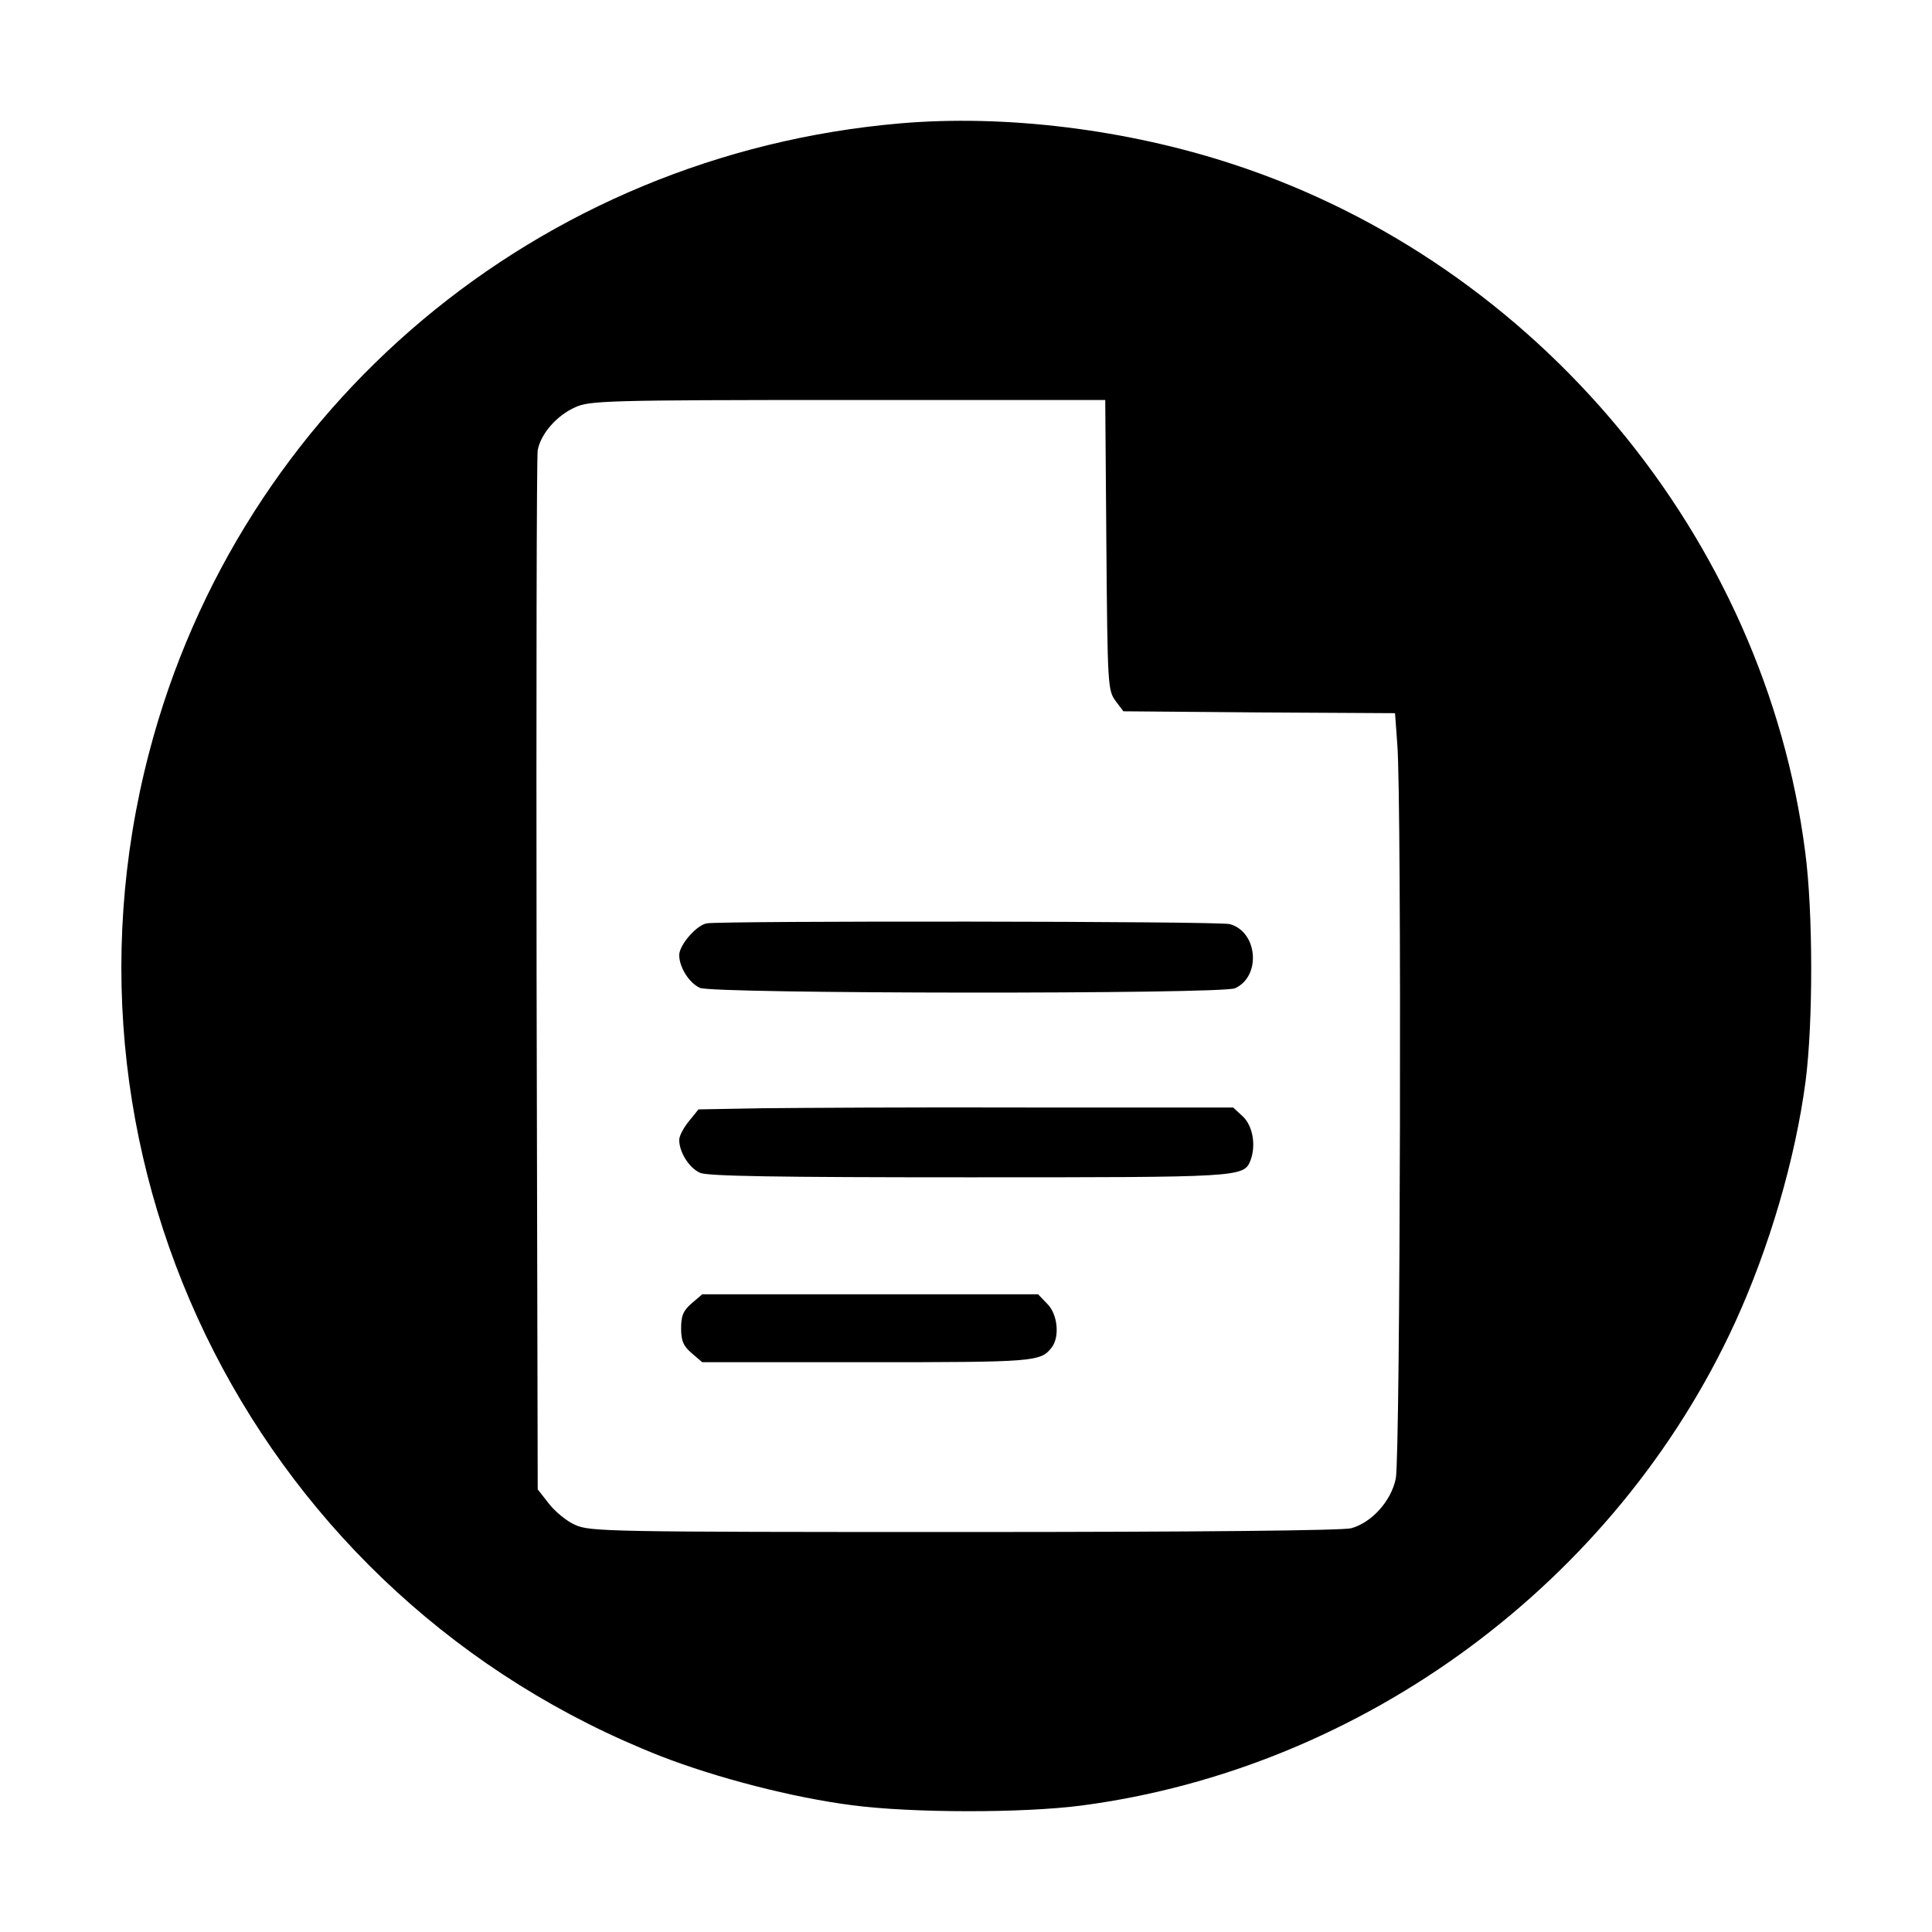
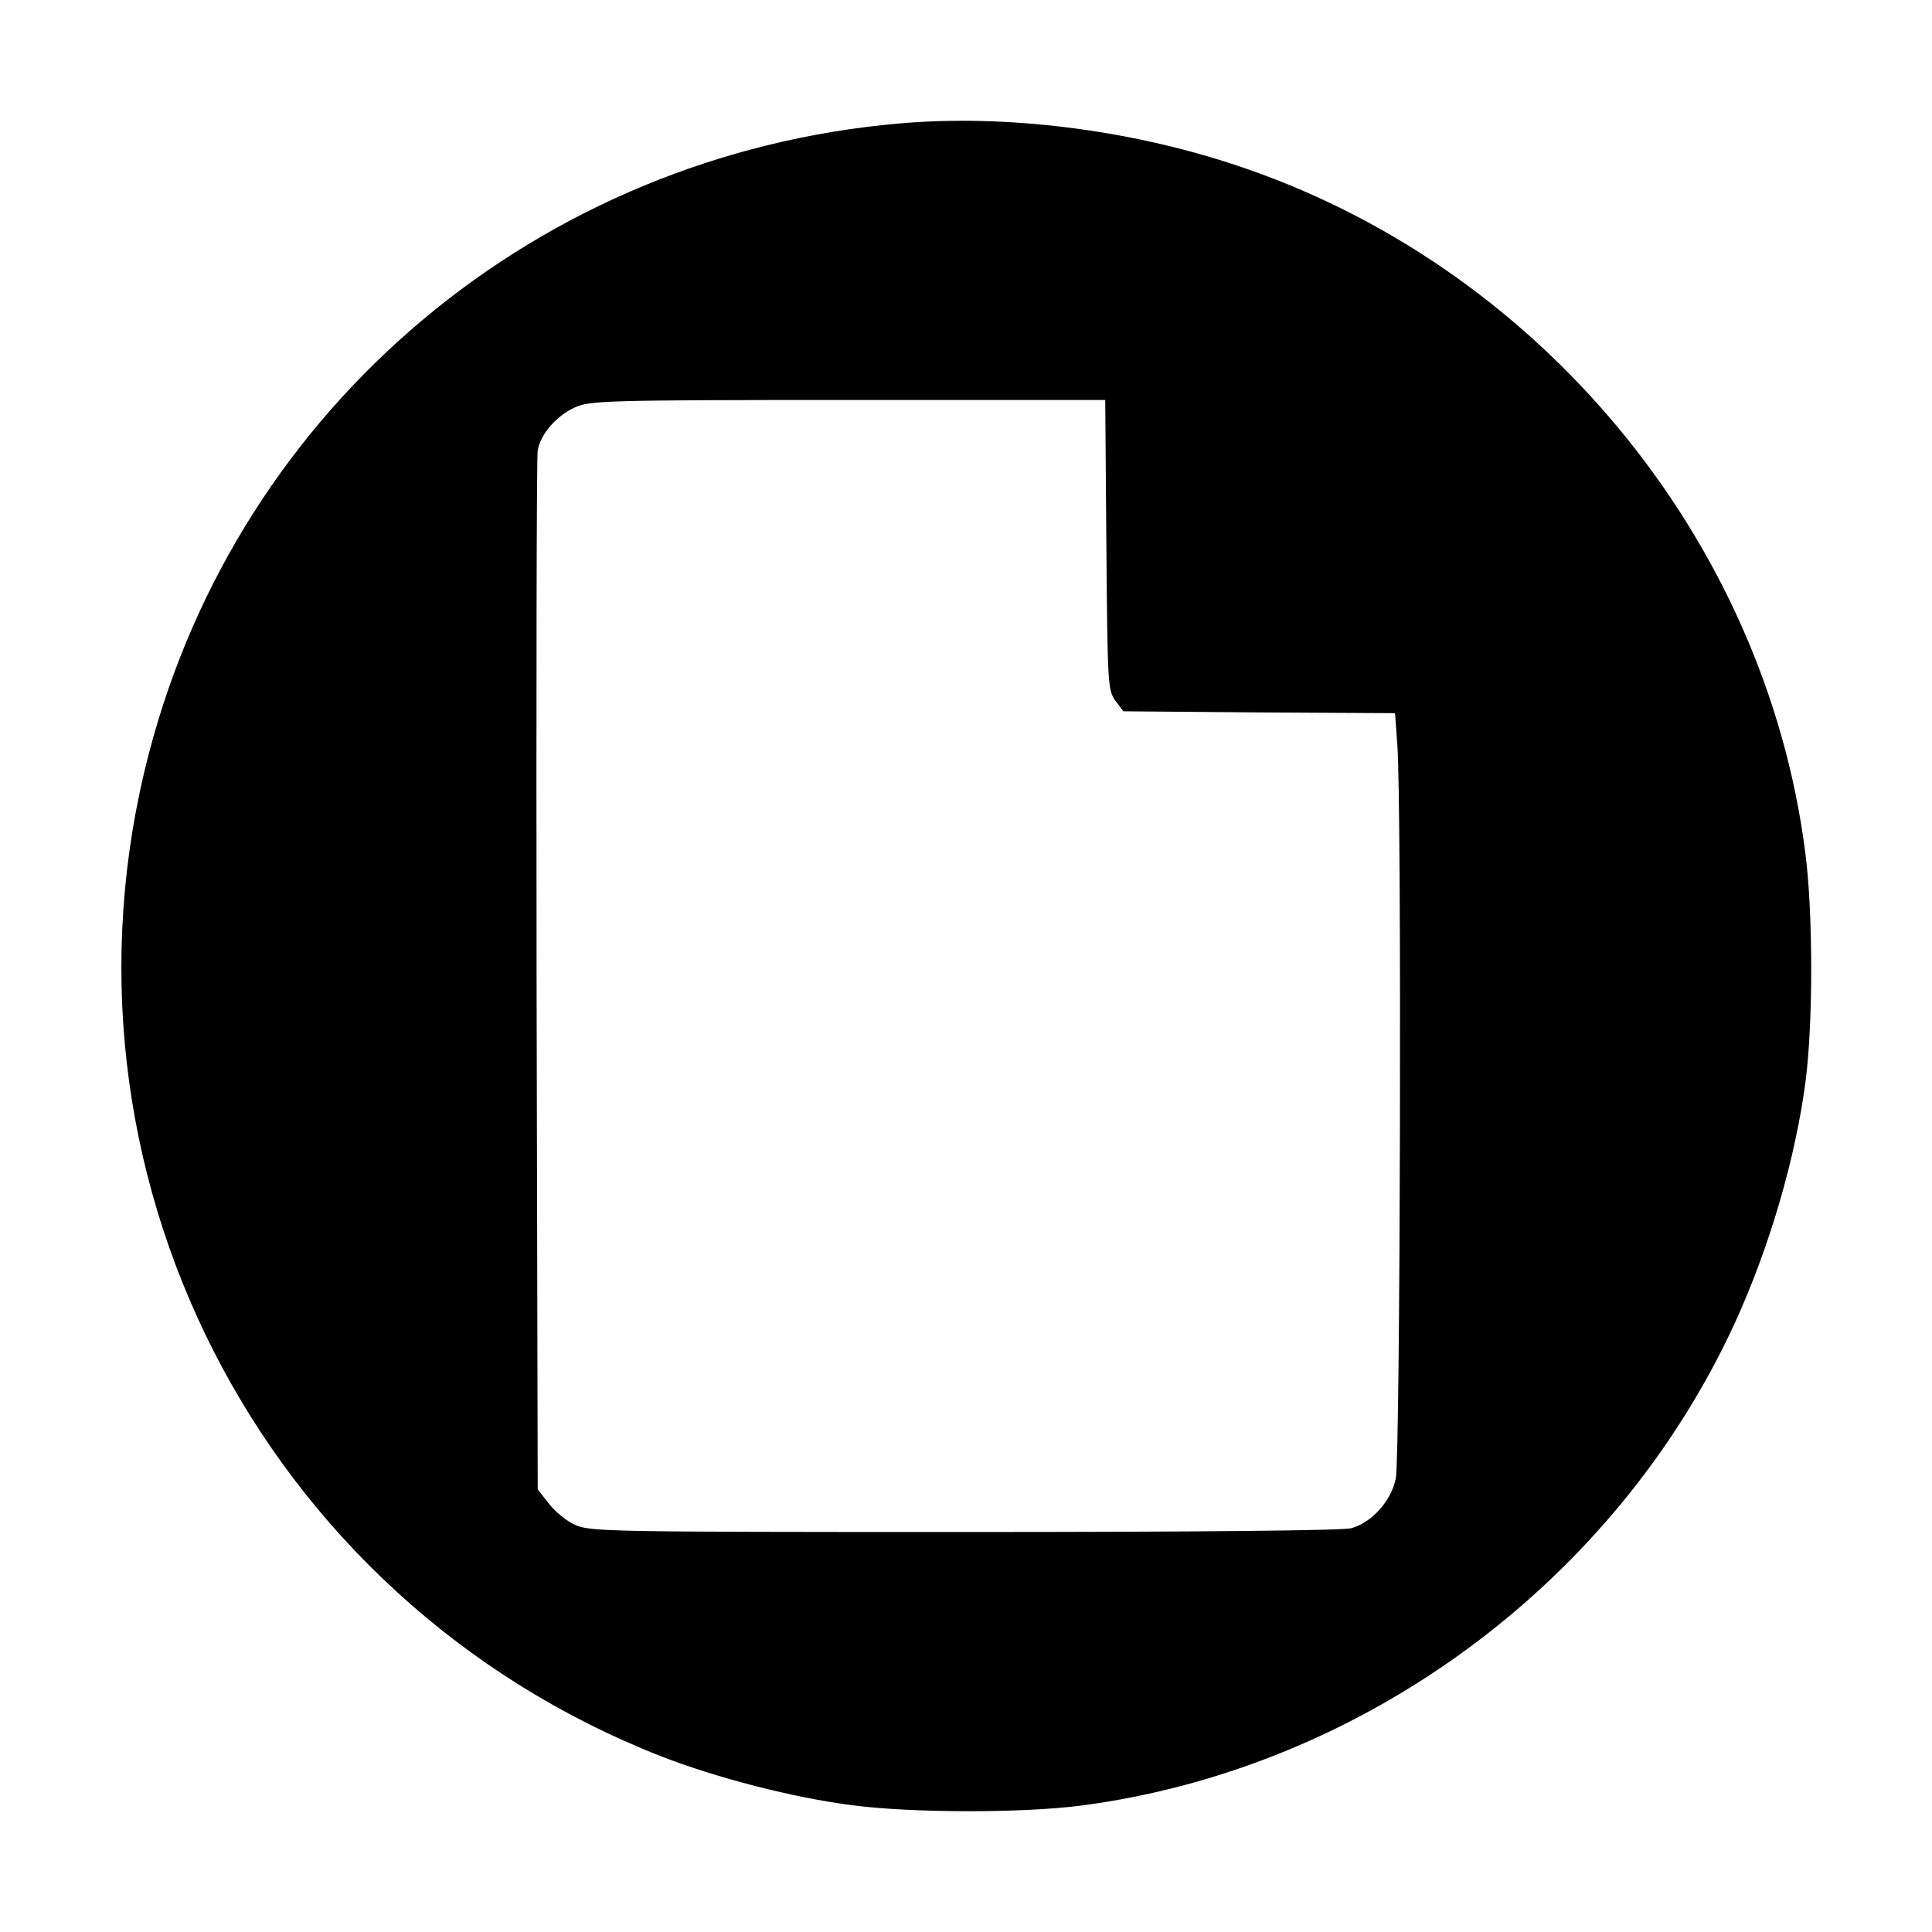
<svg xmlns="http://www.w3.org/2000/svg" version="1" width="682.667" height="682.667" viewBox="0 0 512 512">
  <path d="M238.5 32.7c-95.8 8.3-175 74.8-199 166.8-28.8 110.3 29.4 224.2 135.6 265.9 14.9 5.8 35.1 11 50.7 13 15.9 2.1 45.3 2.1 60.7.1 74.8-9.8 141.7-59.2 173.3-128 9.1-19.9 16-43.4 18.7-64 2-15.4 2-44.8-.1-60.7C467.7 142.5 407.4 70 327 43.6c-28.5-9.4-60.8-13.3-88.5-10.9zm54.7 111.7c.3 37.3.4 38.5 2.4 41.3l2.1 2.8 36 .3 36 .2.6 8.3c1.2 14.4.8 189.1-.4 194.5-1.2 6-6.4 11.7-11.8 13.2-2.3.6-39.9 1-102.6 1-94.5 0-99.2-.1-103.1-1.9-2.3-1-5.4-3.6-7-5.7l-2.9-3.7-.3-136.1c-.1-74.9 0-137.5.3-139.3.8-4.3 5-9.2 10-11.4 3.8-1.7 8.2-1.9 72.2-1.9h68.2l.3 38.4z" />
-   <path d="M187.3 244.7c-2.8.5-7.3 5.8-7.3 8.4 0 3.2 2.6 7.4 5.5 8.7 3.6 1.6 138.2 1.7 141.8.1 7-3.2 6-15-1.4-17-2.6-.8-134.9-.9-138.6-.2zM201.8 293.7l-16.7.3-2.5 3.1c-1.4 1.7-2.6 3.9-2.6 5 0 3.2 2.6 7.4 5.5 8.7 1.9.9 20.1 1.2 71.1 1.2 72.5 0 73 0 74.8-4.5 1.5-4 .6-9.1-2-11.6l-2.6-2.4h-54.1c-29.8-.1-61.7.1-70.9.2zM183.3 345.4c-2.2 1.9-2.8 3.2-2.8 6.6 0 3.4.6 4.7 2.8 6.6l2.8 2.4h43.5c44.5 0 46.2-.1 49.1-3.9 2.2-2.8 1.6-8.9-1.2-11.6l-2.4-2.5h-89l-2.8 2.4z" />
</svg>